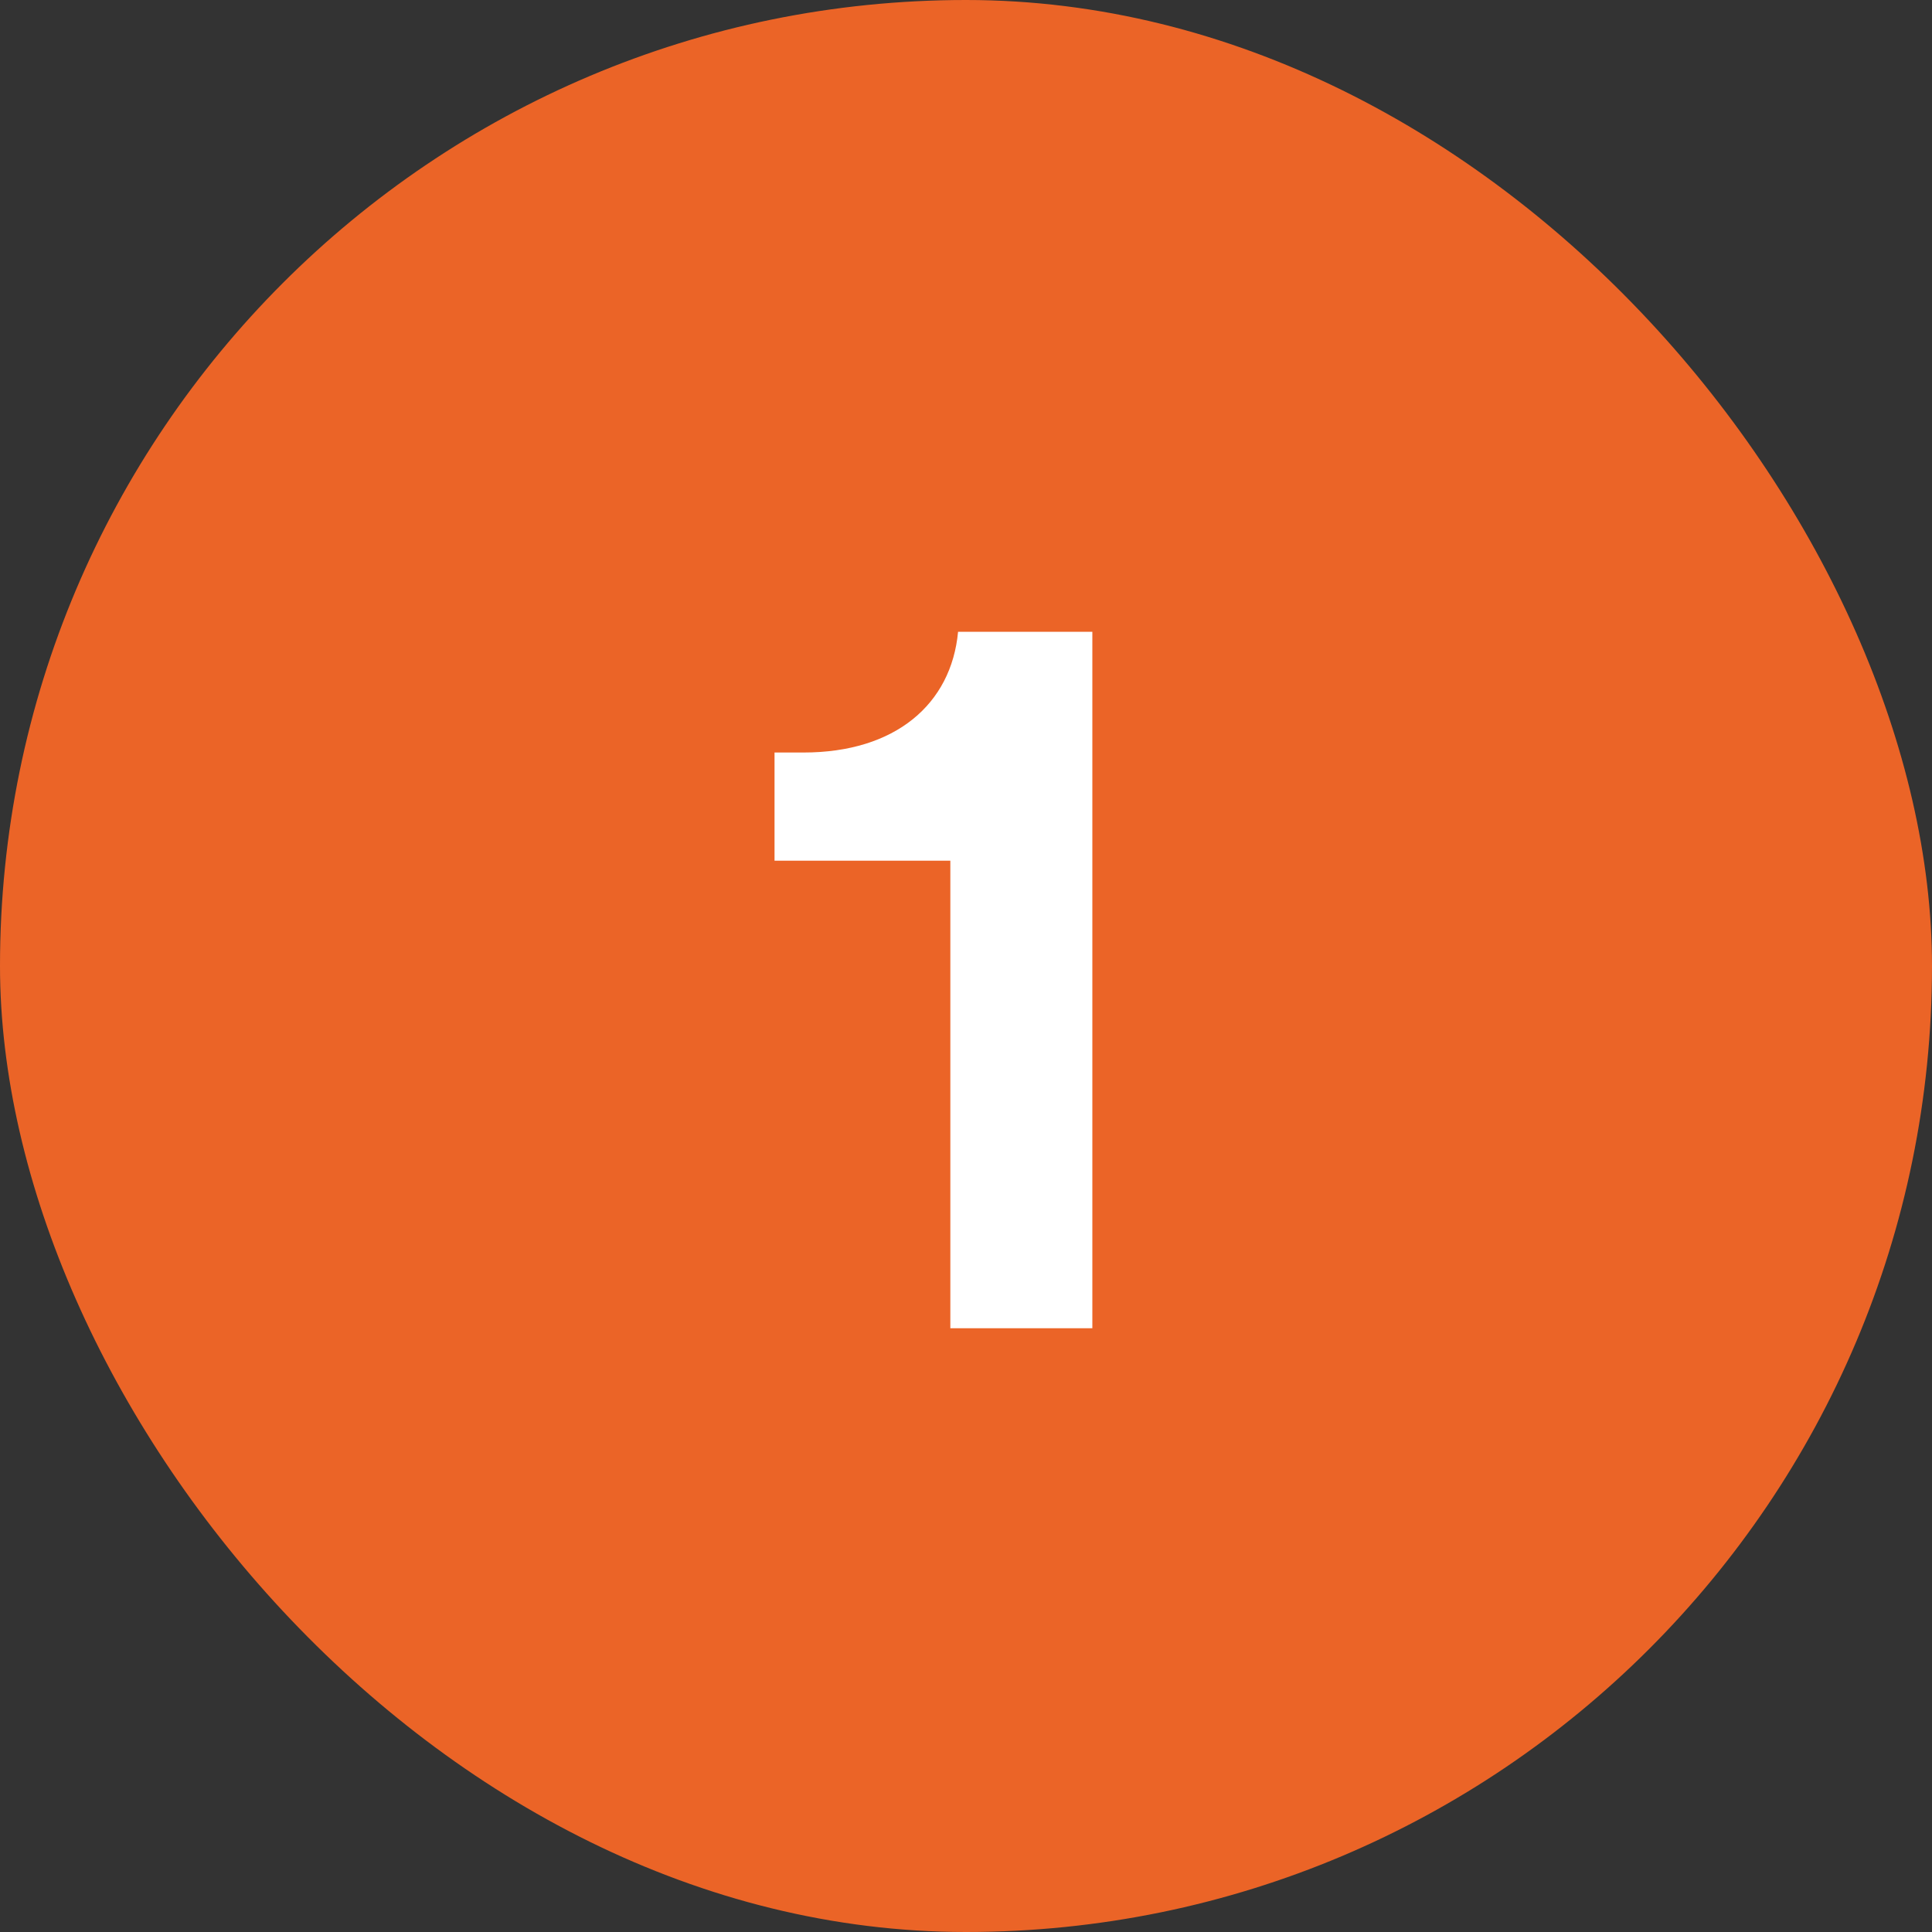
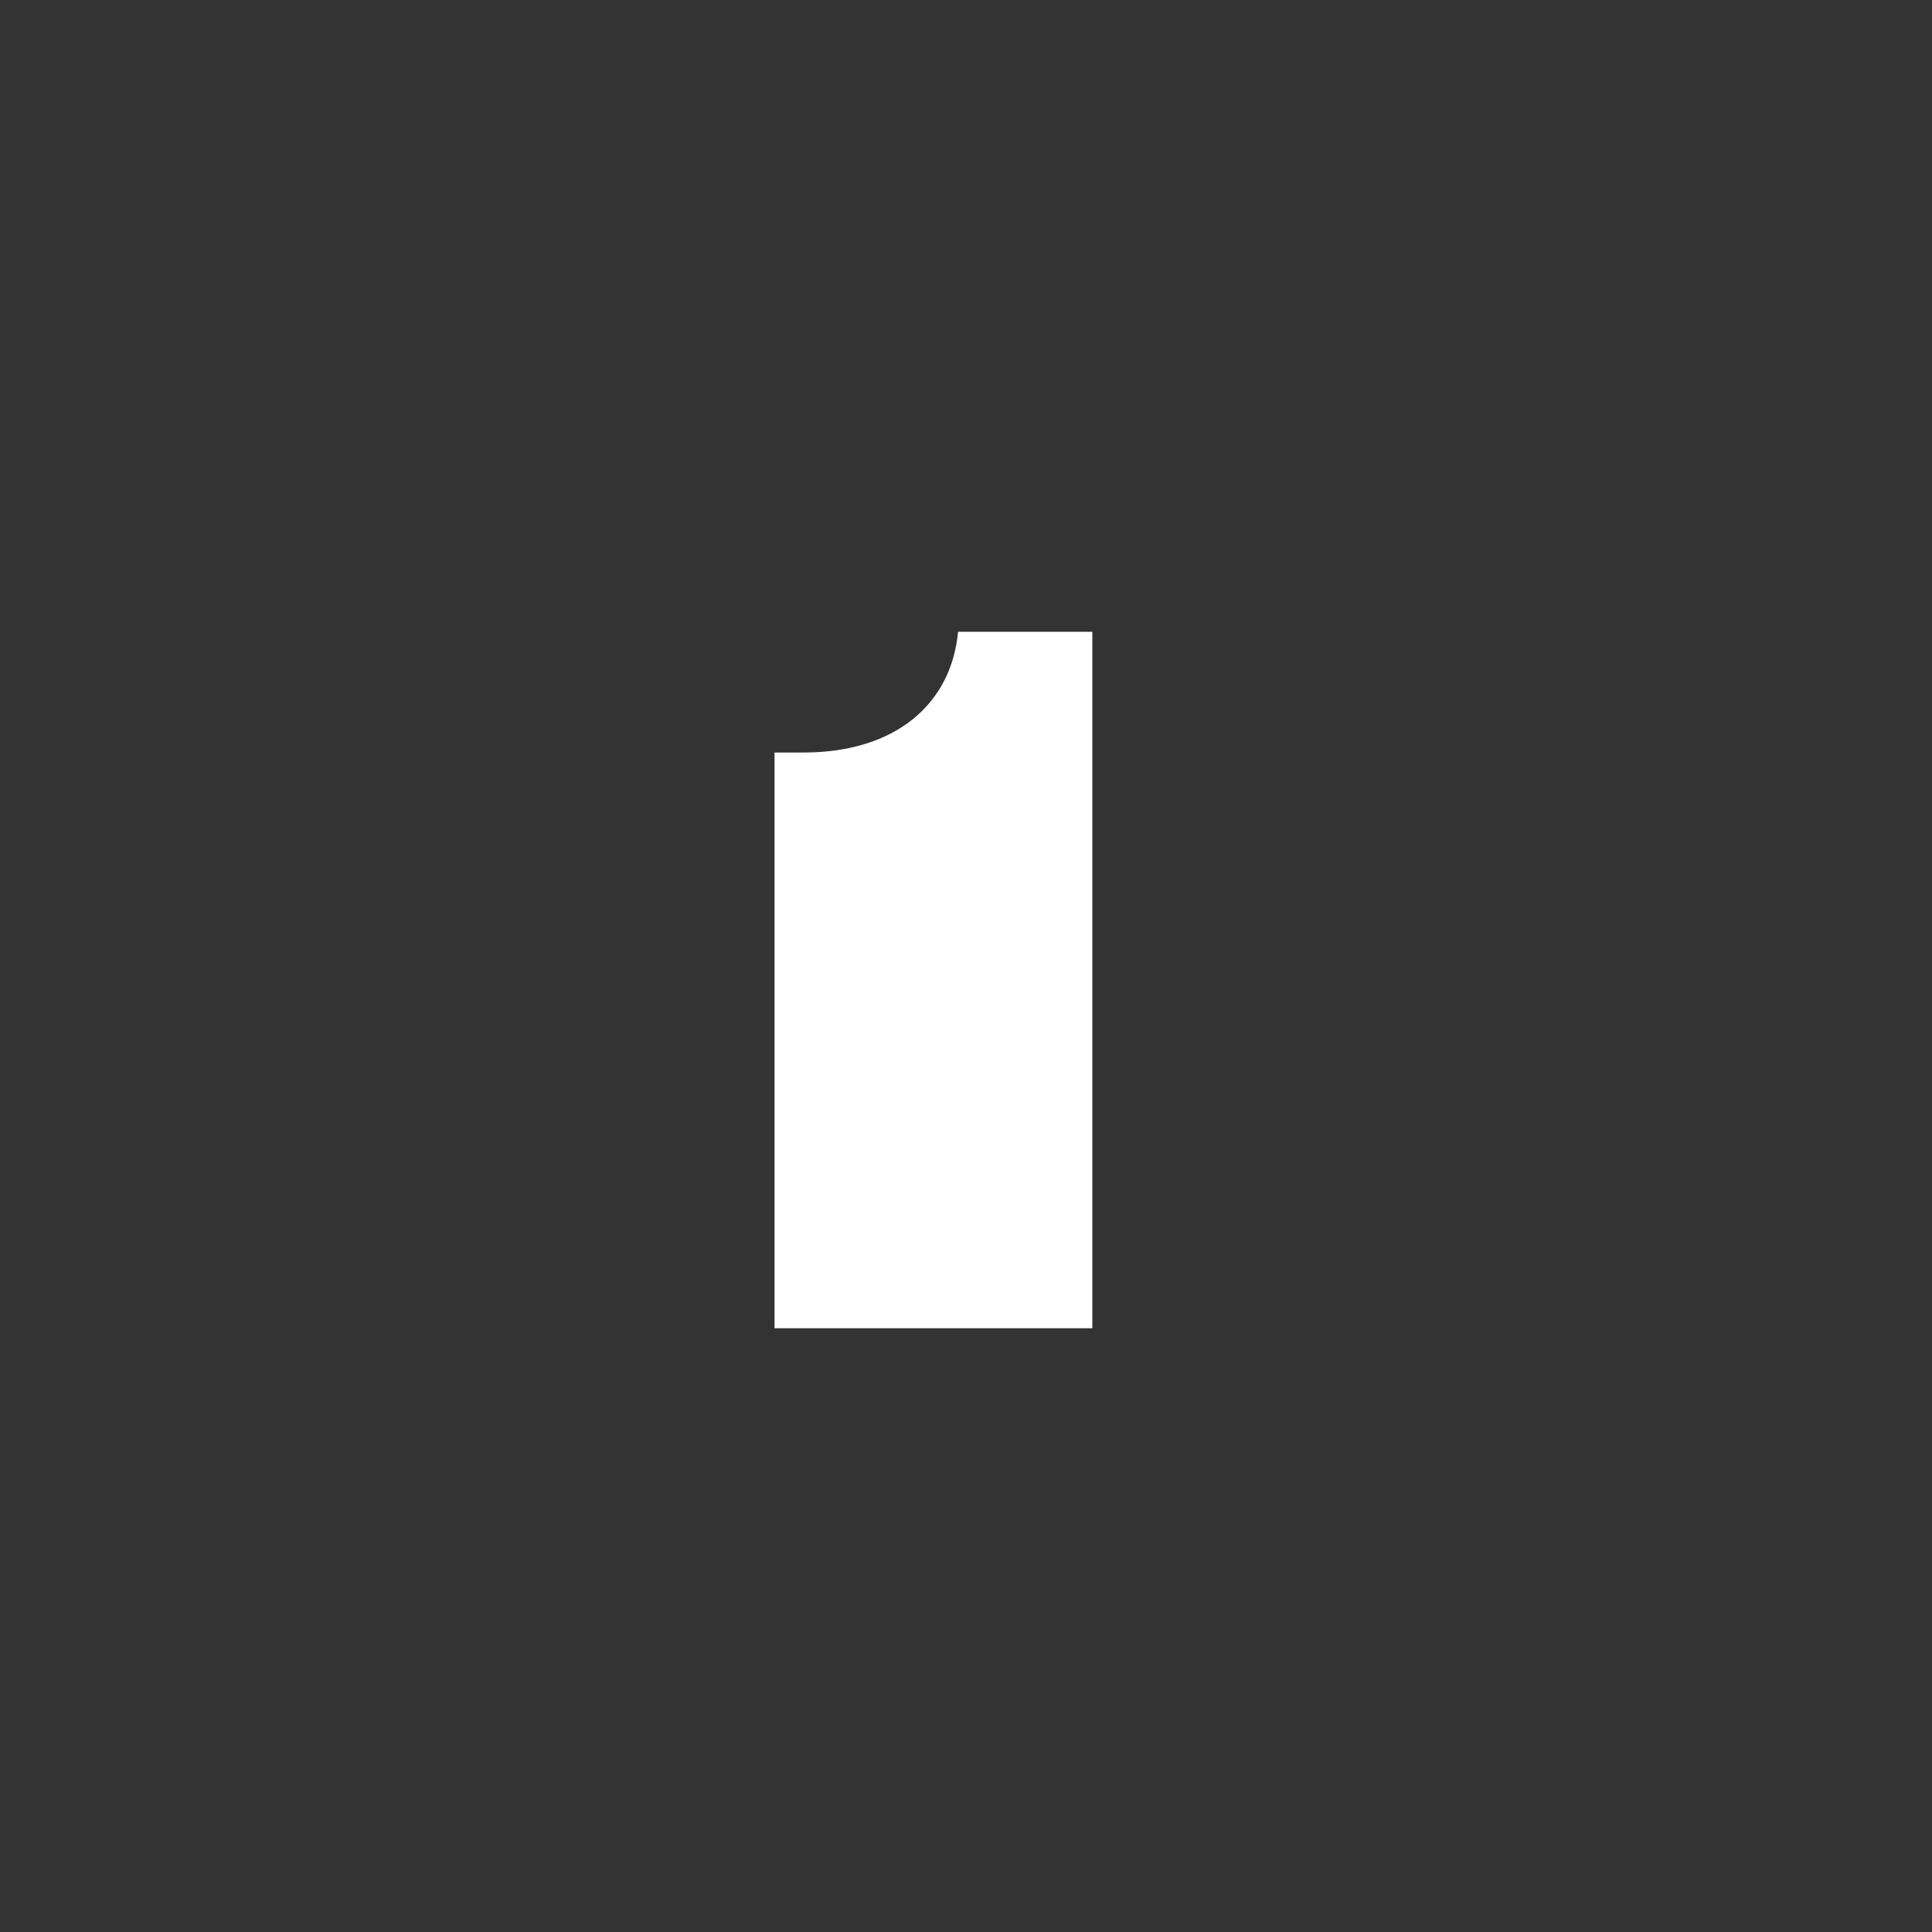
<svg xmlns="http://www.w3.org/2000/svg" width="48" height="48" viewBox="0 0 48 48" fill="none">
  <rect x="0" y="0" width="48" height="48" fill="#333333" stroke="none" />
-   <rect width="48" height="48" rx="24" fill="#EB6427" />
-   <path d="M23.611 33V21.384H19.243V18.696H19.963C22.243 18.696 23.635 17.496 23.803 15.696H27.139V33H23.611Z" fill="white" />
+   <path d="M23.611 33H19.243V18.696H19.963C22.243 18.696 23.635 17.496 23.803 15.696H27.139V33H23.611Z" fill="white" />
</svg>